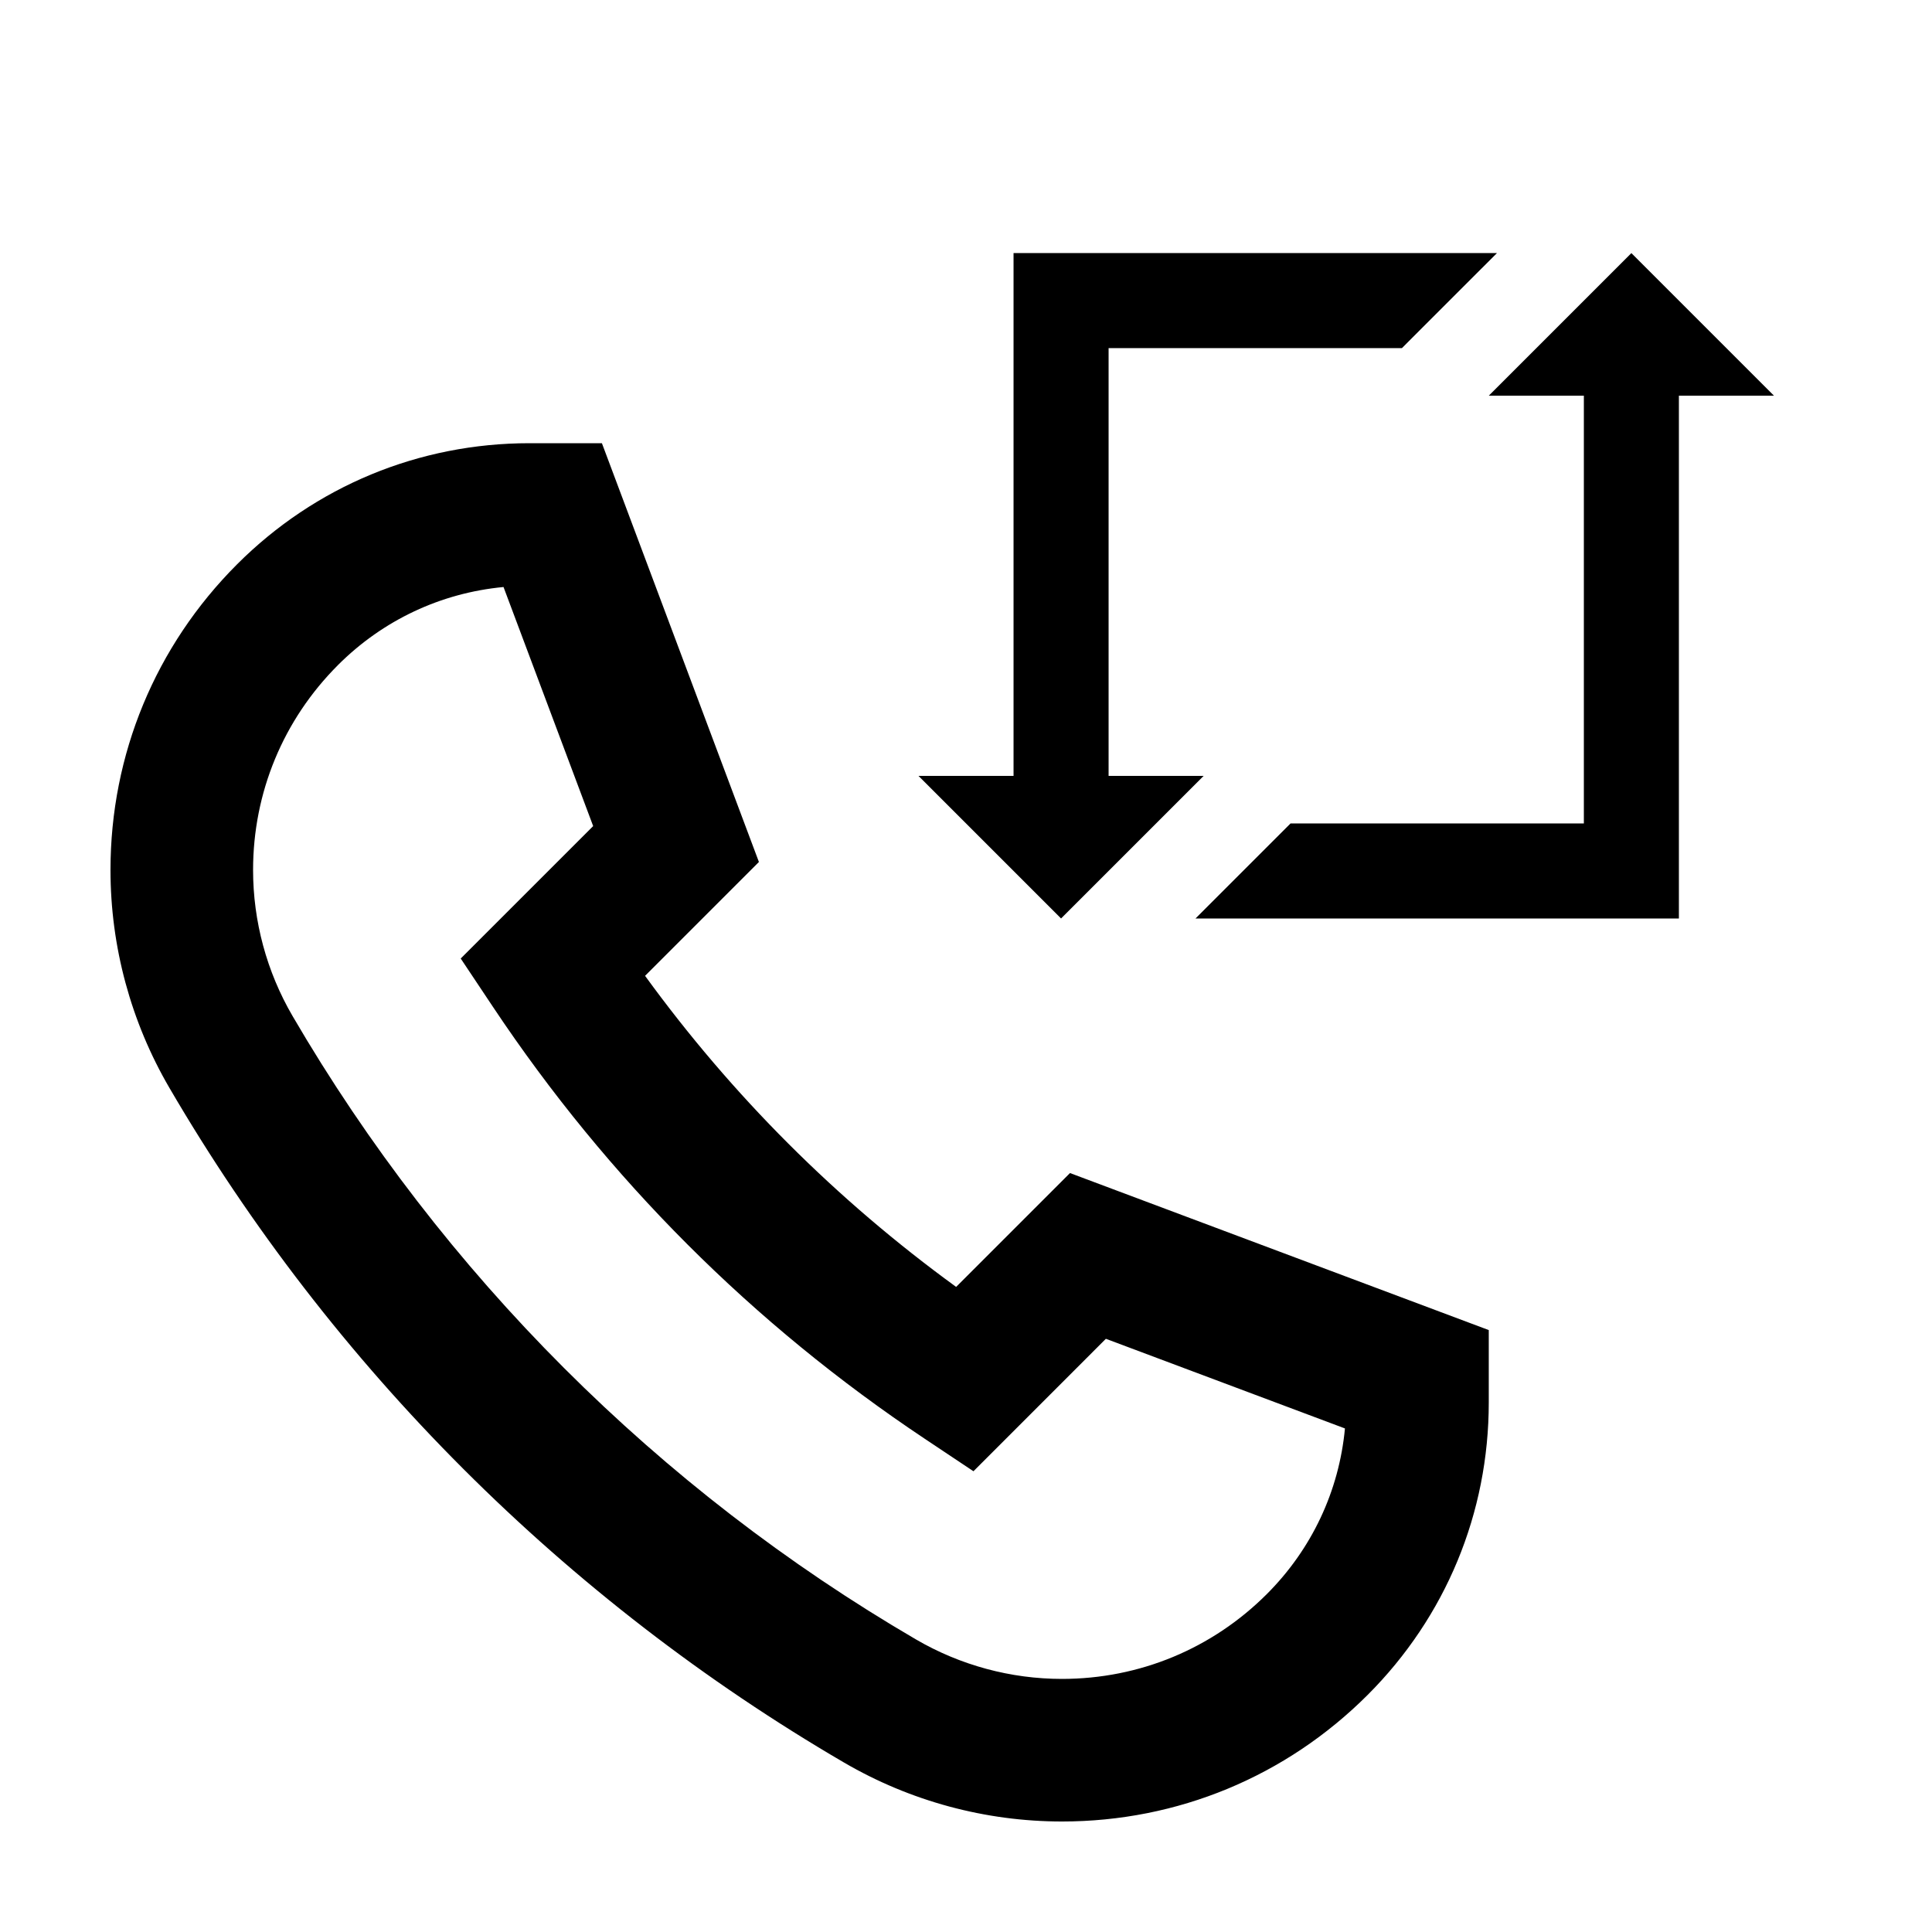
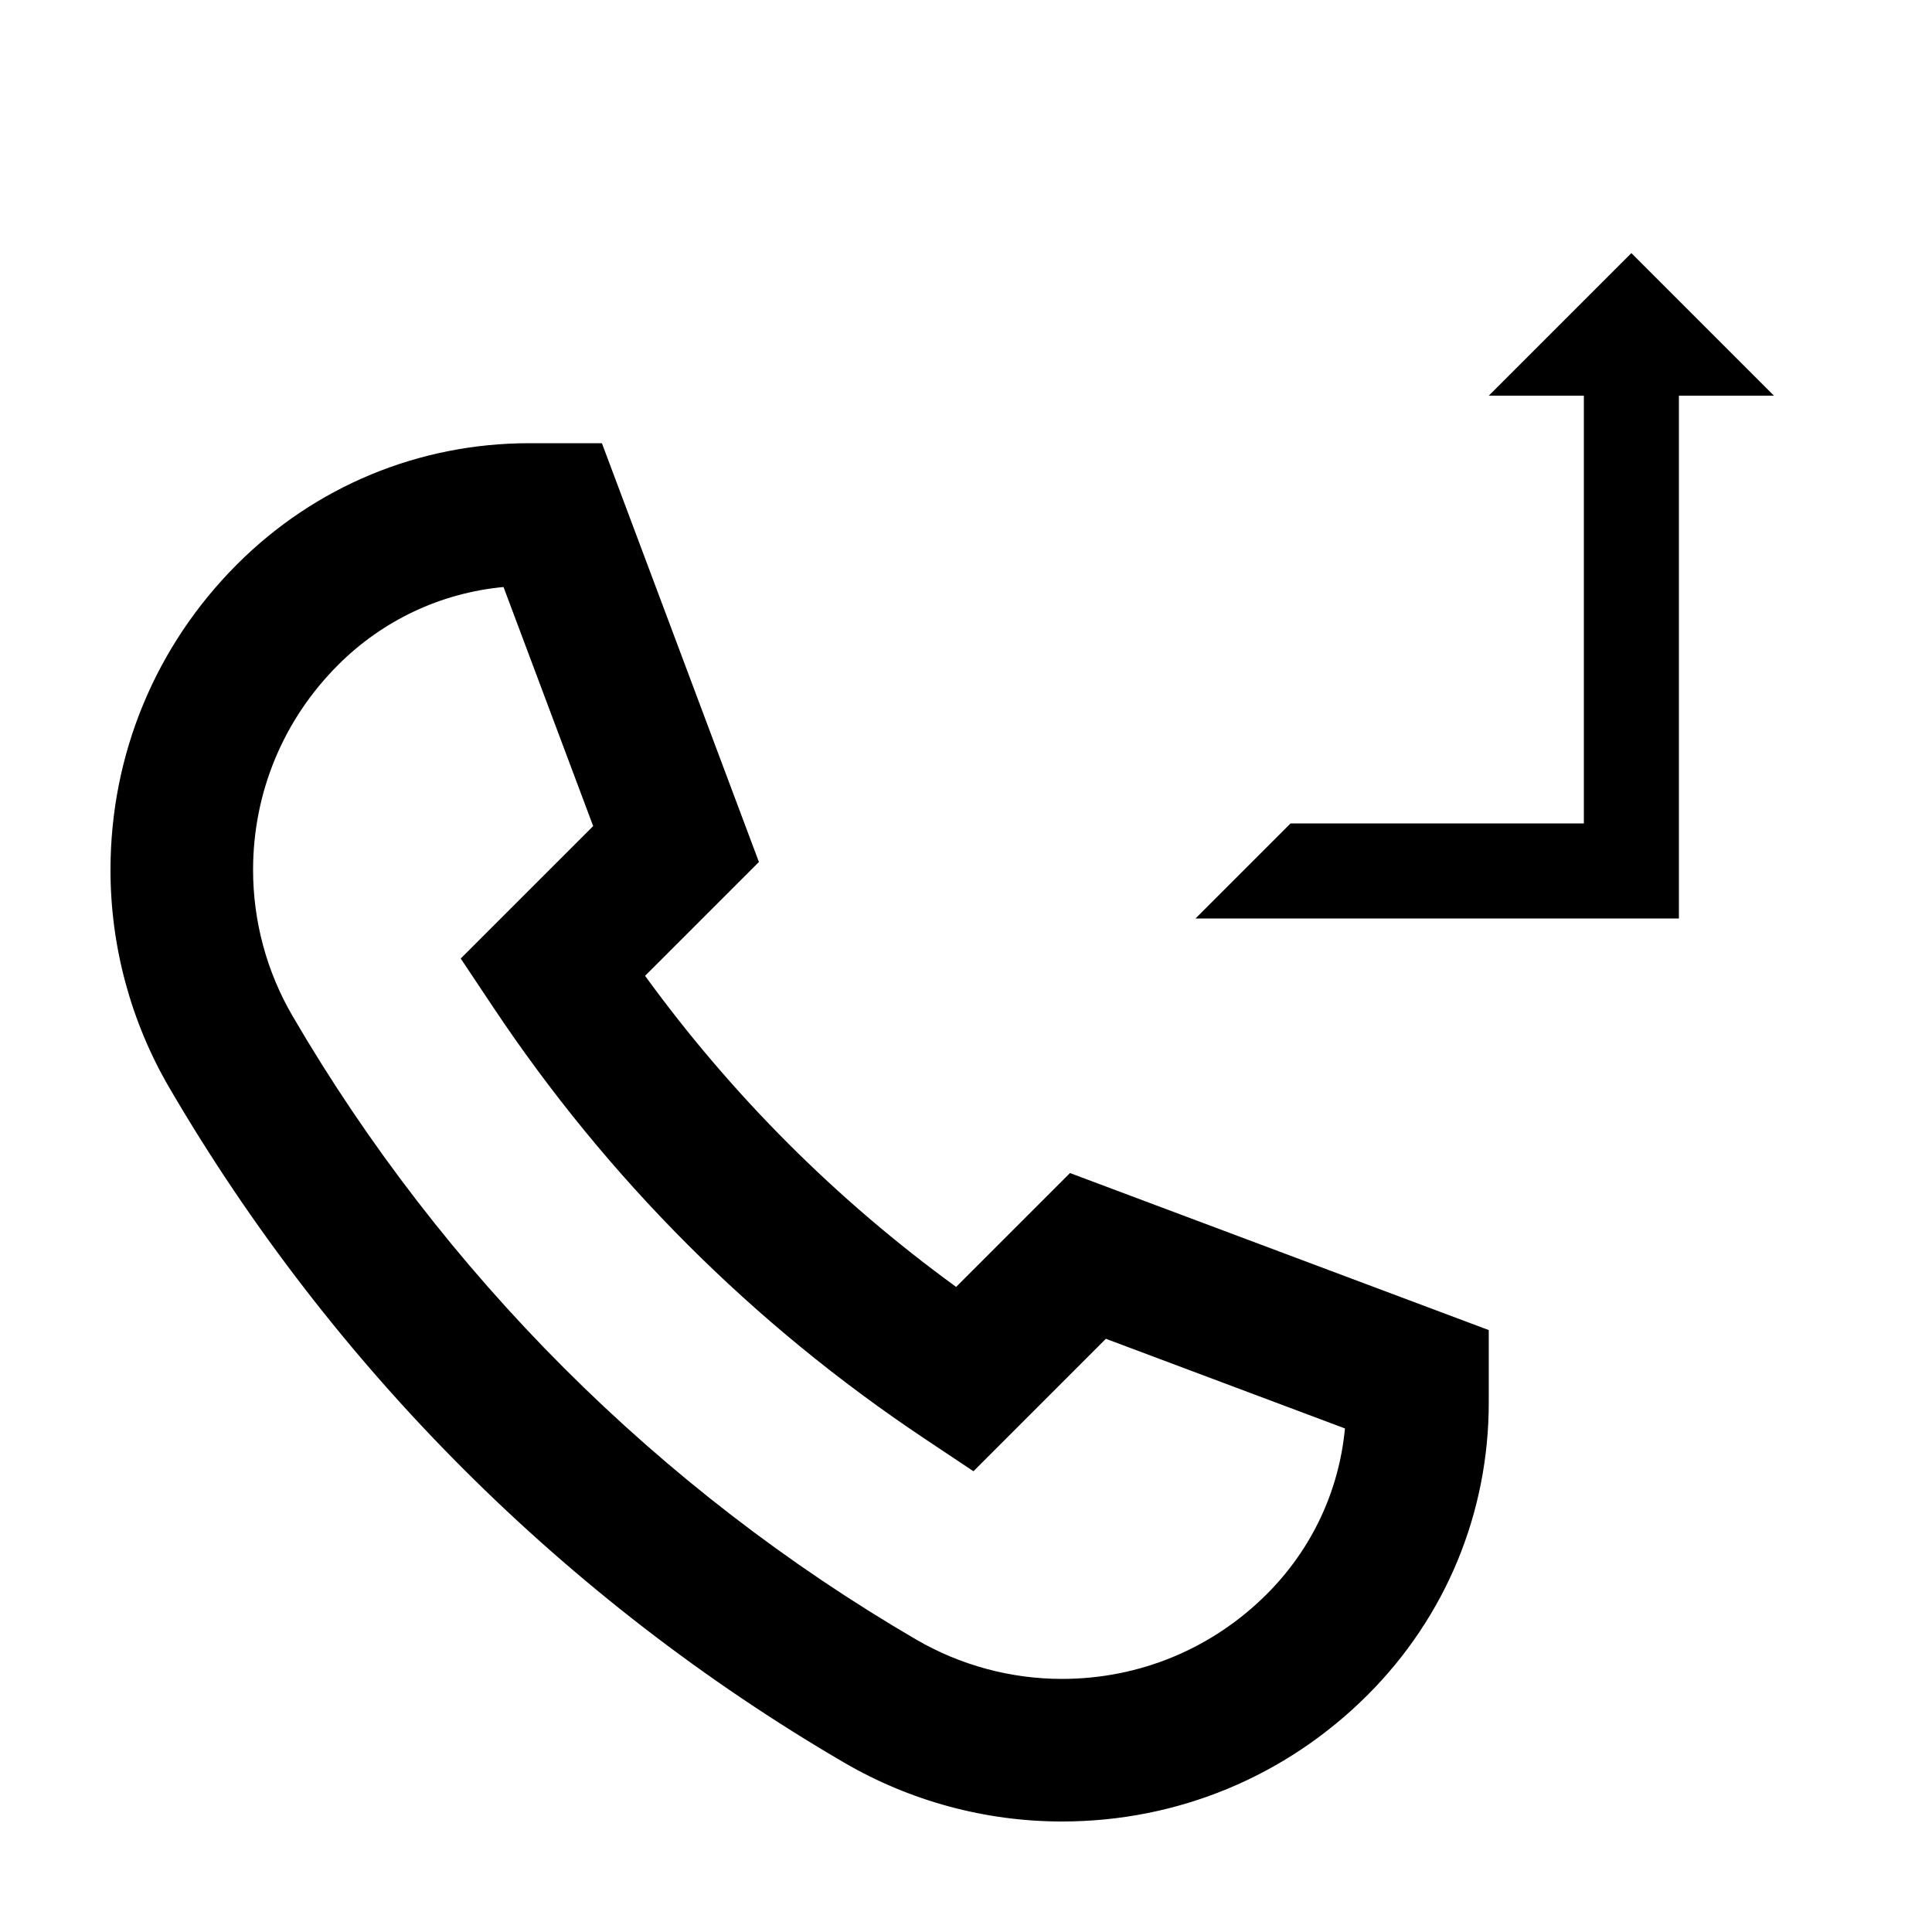
<svg xmlns="http://www.w3.org/2000/svg" fill="#000000" width="800px" height="800px" version="1.1" viewBox="144 144 512 512">
  <g>
    <path d="m367.71 611.11c17.5 10.211 37.461 15.605 57.73 15.605 30.602 0 59.367-11.914 81.012-33.555 20.691-20.691 32.086-48.211 32.086-77.477v-19.199l-110.98-41.613-30.172 30.172c-31.73-23.07-59.375-50.707-82.438-82.438l30.172-30.172-41.609-110.98h-19.199c-29.266 0-56.785 11.395-77.477 32.086-21.641 21.648-33.555 50.414-33.555 81.016 0 20.262 5.394 40.23 15.609 57.727 43.098 73.891 104.94 135.73 178.82 178.83zm-134.16-290.85c11.926-11.926 27.305-19.133 43.887-20.695l23.758 63.355-35.102 35.094 8.594 12.887c30.363 45.543 68.855 84.035 114.4 114.4l12.887 8.594 35.094-35.102 63.355 23.758c-1.562 16.582-8.777 31.965-20.695 43.887-14.504 14.5-33.789 22.488-54.297 22.488-13.582 0-26.957-3.617-38.688-10.461-68.262-39.809-125.4-96.945-165.22-165.22-6.84-11.727-10.457-25.105-10.457-38.688 0-20.504 7.984-39.789 22.488-54.297z" />
-     <path d="m462.98 349.62h-25.191v-113.36h77.73l5.215-5.223 19.977-19.969h-128.11v138.55h-25.191l37.785 37.785z" />
    <path d="m563.74 248.86v113.36h-77.734l-25.191 25.191h128.11v-138.55h25.191l-37.785-37.785-37.785 37.785z" />
  </g>
</svg>